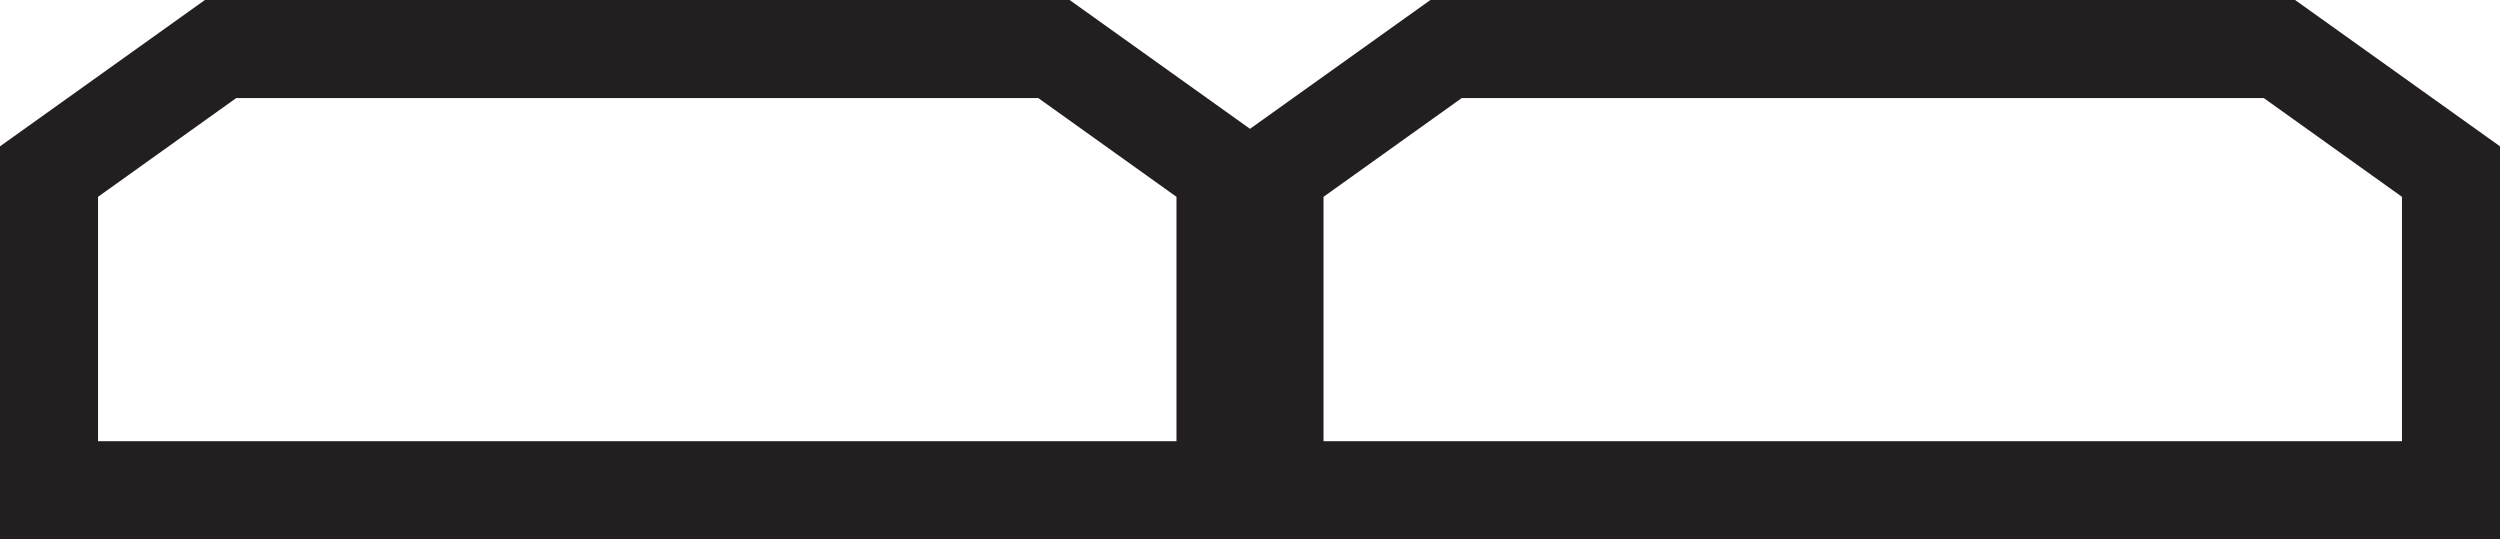
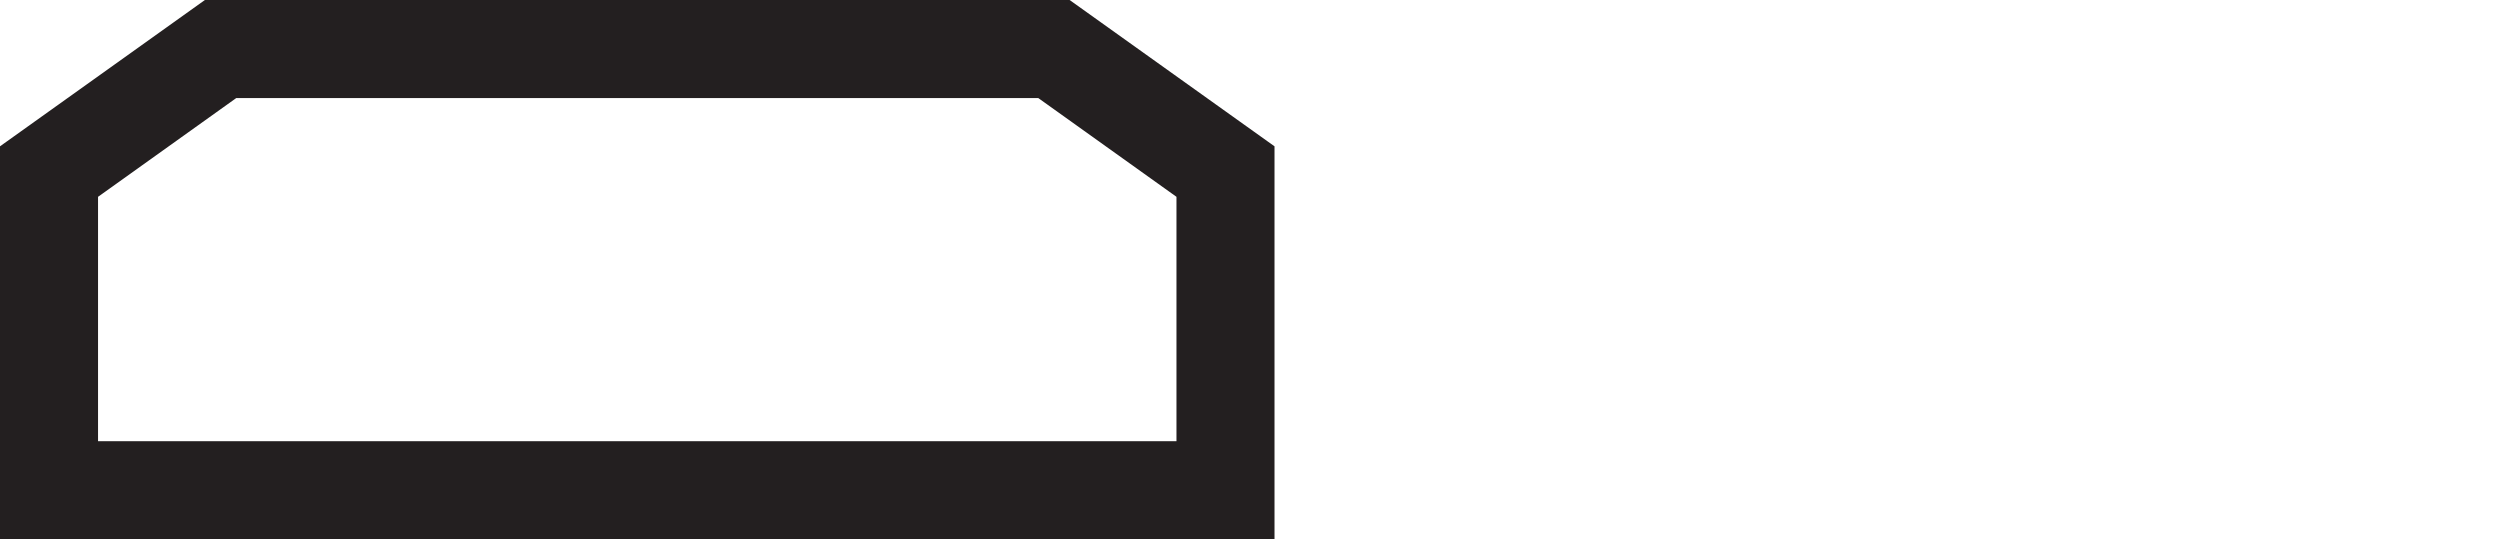
<svg xmlns="http://www.w3.org/2000/svg" width="51" height="11" fill="none" viewBox="0 0 51 11">
  <path fill="#231F20" fill-rule="evenodd" d="M21.82 0H4.18L0 2.985V11h26V2.985L21.82 0Zm-.64 2L24 4.015V9H2V4.015L4.82 2h16.36Z" clip-rule="evenodd" />
-   <path fill="#231F20" fill-rule="evenodd" d="M46.82 0H29.18L25 2.985V11h26V2.985L46.82 0Zm-.64 2L49 4.015V9H27V4.015L29.82 2h16.36Z" clip-rule="evenodd" />
</svg>